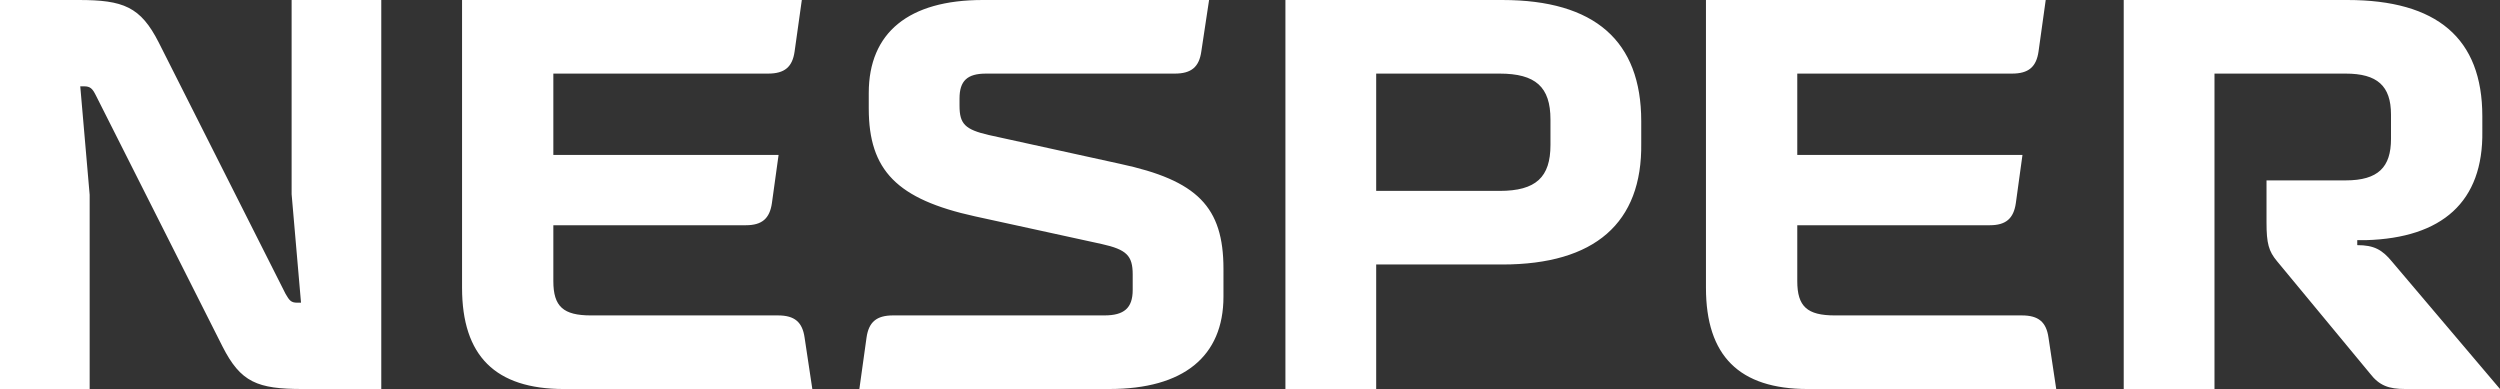
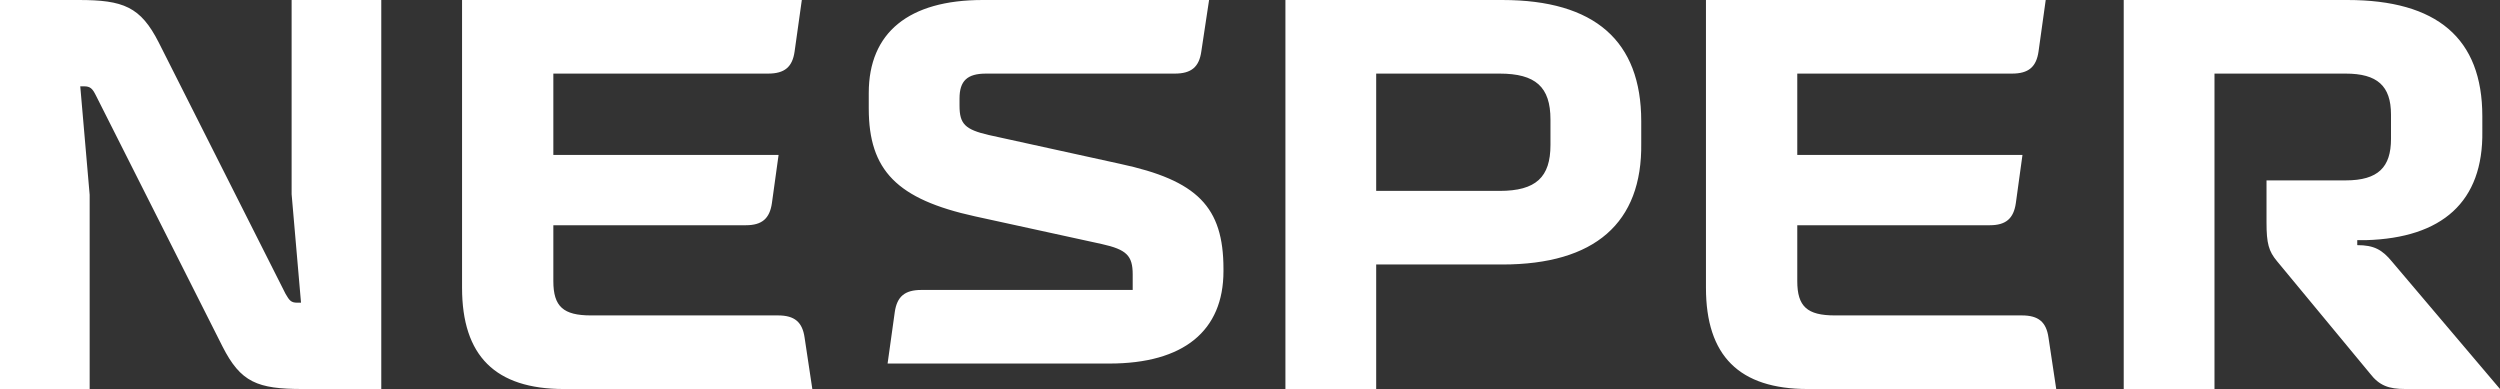
<svg xmlns="http://www.w3.org/2000/svg" width="1862.931" height="289.881" viewBox="0 0 1862.931 289.881">
  <rect x="0" y="0" width="1862.931" height="289.881" fill="#333333" stroke="none" />
-   <path id="nesper" d="M64.225,278.665V133.931l-7-80.818H60.09c4.549,0,6.2,1.654,8.684,6.591l94.413,187.223c13.595,26.8,25.975,31.738,59.78,31.738h58.566V-11.216h-66.81V133.518l7,80.818h-2.869c-4.549,0-5.789-1.654-8.658-6.591l-94.439-187.2c-13.595-26.8-26.388-31.764-59.78-31.764H-2.585V278.665Zm277.5-289.881V203.2c0,50.734,24.734,75.468,75.882,75.468h185.13l-5.763-38.354c-1.654-11.527-7.443-16.489-19.8-16.489H437.793c-20.6,0-28.042-6.591-28.042-25.561V156.623H553.244c11.966,0,17.73-4.962,19.384-16.515l4.962-35.873H409.751V43.628H569.76c12.354,0,18.143-4.936,19.772-16.489l5.376-38.354Zm531.1,54.844c12.354,0,18.144-4.936,19.772-16.489l5.789-38.354H729.742c-55.257,0-84.954,24.346-84.954,69.291V69.6c0,46.185,21.038,67.637,79.164,80.4l94.439,20.625c18.557,4.135,23.08,8.658,23.08,22.692v11.527c0,13.62-6.59,18.97-21.038,18.97h-157.5c-12.38,0-18.143,4.962-19.8,16.489l-5.35,38.354H824.155c55.257,0,84.954-24.32,84.954-68.852V189.188c0-46.186-19.384-65.983-77.122-78.337L734.265,89.4c-17.73-4.109-21.839-8.245-21.839-21.839V62.185c0-13.181,5.764-18.557,19.772-18.557Zm82.447-54.844V278.665h67.637V185.88h94c68.878,0,104.338-30.911,103.511-90.3V79.087c0-59.78-34.633-90.3-103.511-90.3Zm159.569,54.844c26.827,0,37.941,9.9,37.941,34.219v18.97c0,23.933-10.726,34.219-37.941,34.219h-91.932V43.628Zm153.806-54.844V203.2c0,50.734,24.76,75.468,75.882,75.468h185.13l-5.764-38.354c-1.654-11.527-7.417-16.489-19.8-16.489H1364.736c-20.625,0-28.042-6.591-28.042-25.561V156.623h143.493c11.941,0,17.73-4.962,19.384-16.515l4.936-35.873H1336.694V43.628h159.983c12.354,0,18.143-4.936,19.8-16.489l5.35-38.354Zm311.307,0V278.665h67.637V43.628h97.722c23.494,0,33.806,9.072,33.806,30.523V92.294c0,21.012-9.485,30.911-33.806,30.911h-58.954v31.35c0,15.662,1.629,21.426,7.832,28.869l69.265,83.687c7,9.072,14.009,11.553,26.388,11.553h70.506l-80.4-94.826c-7.417-9.072-13.595-12.38-25.974-12.38v-3.722h6.591c56.5-1.628,87.435-28.43,86.608-81.232V75.392c0-58.152-33.831-86.608-100.616-86.608Z" transform="translate(2.585 11.216)" fill="#fff" />
+   <path id="nesper" d="M64.225,278.665V133.931l-7-80.818H60.09c4.549,0,6.2,1.654,8.684,6.591l94.413,187.223c13.595,26.8,25.975,31.738,59.78,31.738h58.566V-11.216h-66.81V133.518l7,80.818h-2.869c-4.549,0-5.789-1.654-8.658-6.591l-94.439-187.2c-13.595-26.8-26.388-31.764-59.78-31.764H-2.585V278.665Zm277.5-289.881V203.2c0,50.734,24.734,75.468,75.882,75.468h185.13l-5.763-38.354c-1.654-11.527-7.443-16.489-19.8-16.489H437.793c-20.6,0-28.042-6.591-28.042-25.561V156.623H553.244c11.966,0,17.73-4.962,19.384-16.515l4.962-35.873H409.751V43.628H569.76c12.354,0,18.143-4.936,19.772-16.489l5.376-38.354Zm531.1,54.844c12.354,0,18.144-4.936,19.772-16.489l5.789-38.354H729.742c-55.257,0-84.954,24.346-84.954,69.291V69.6c0,46.185,21.038,67.637,79.164,80.4l94.439,20.625c18.557,4.135,23.08,8.658,23.08,22.692v11.527h-157.5c-12.38,0-18.143,4.962-19.8,16.489l-5.35,38.354H824.155c55.257,0,84.954-24.32,84.954-68.852V189.188c0-46.186-19.384-65.983-77.122-78.337L734.265,89.4c-17.73-4.109-21.839-8.245-21.839-21.839V62.185c0-13.181,5.764-18.557,19.772-18.557Zm82.447-54.844V278.665h67.637V185.88h94c68.878,0,104.338-30.911,103.511-90.3V79.087c0-59.78-34.633-90.3-103.511-90.3Zm159.569,54.844c26.827,0,37.941,9.9,37.941,34.219v18.97c0,23.933-10.726,34.219-37.941,34.219h-91.932V43.628Zm153.806-54.844V203.2c0,50.734,24.76,75.468,75.882,75.468h185.13l-5.764-38.354c-1.654-11.527-7.417-16.489-19.8-16.489H1364.736c-20.625,0-28.042-6.591-28.042-25.561V156.623h143.493c11.941,0,17.73-4.962,19.384-16.515l4.936-35.873H1336.694V43.628h159.983c12.354,0,18.143-4.936,19.8-16.489l5.35-38.354Zm311.307,0V278.665h67.637V43.628h97.722c23.494,0,33.806,9.072,33.806,30.523V92.294c0,21.012-9.485,30.911-33.806,30.911h-58.954v31.35c0,15.662,1.629,21.426,7.832,28.869l69.265,83.687c7,9.072,14.009,11.553,26.388,11.553h70.506l-80.4-94.826c-7.417-9.072-13.595-12.38-25.974-12.38v-3.722h6.591c56.5-1.628,87.435-28.43,86.608-81.232V75.392c0-58.152-33.831-86.608-100.616-86.608Z" transform="translate(2.585 11.216)" fill="#fff" />
</svg>